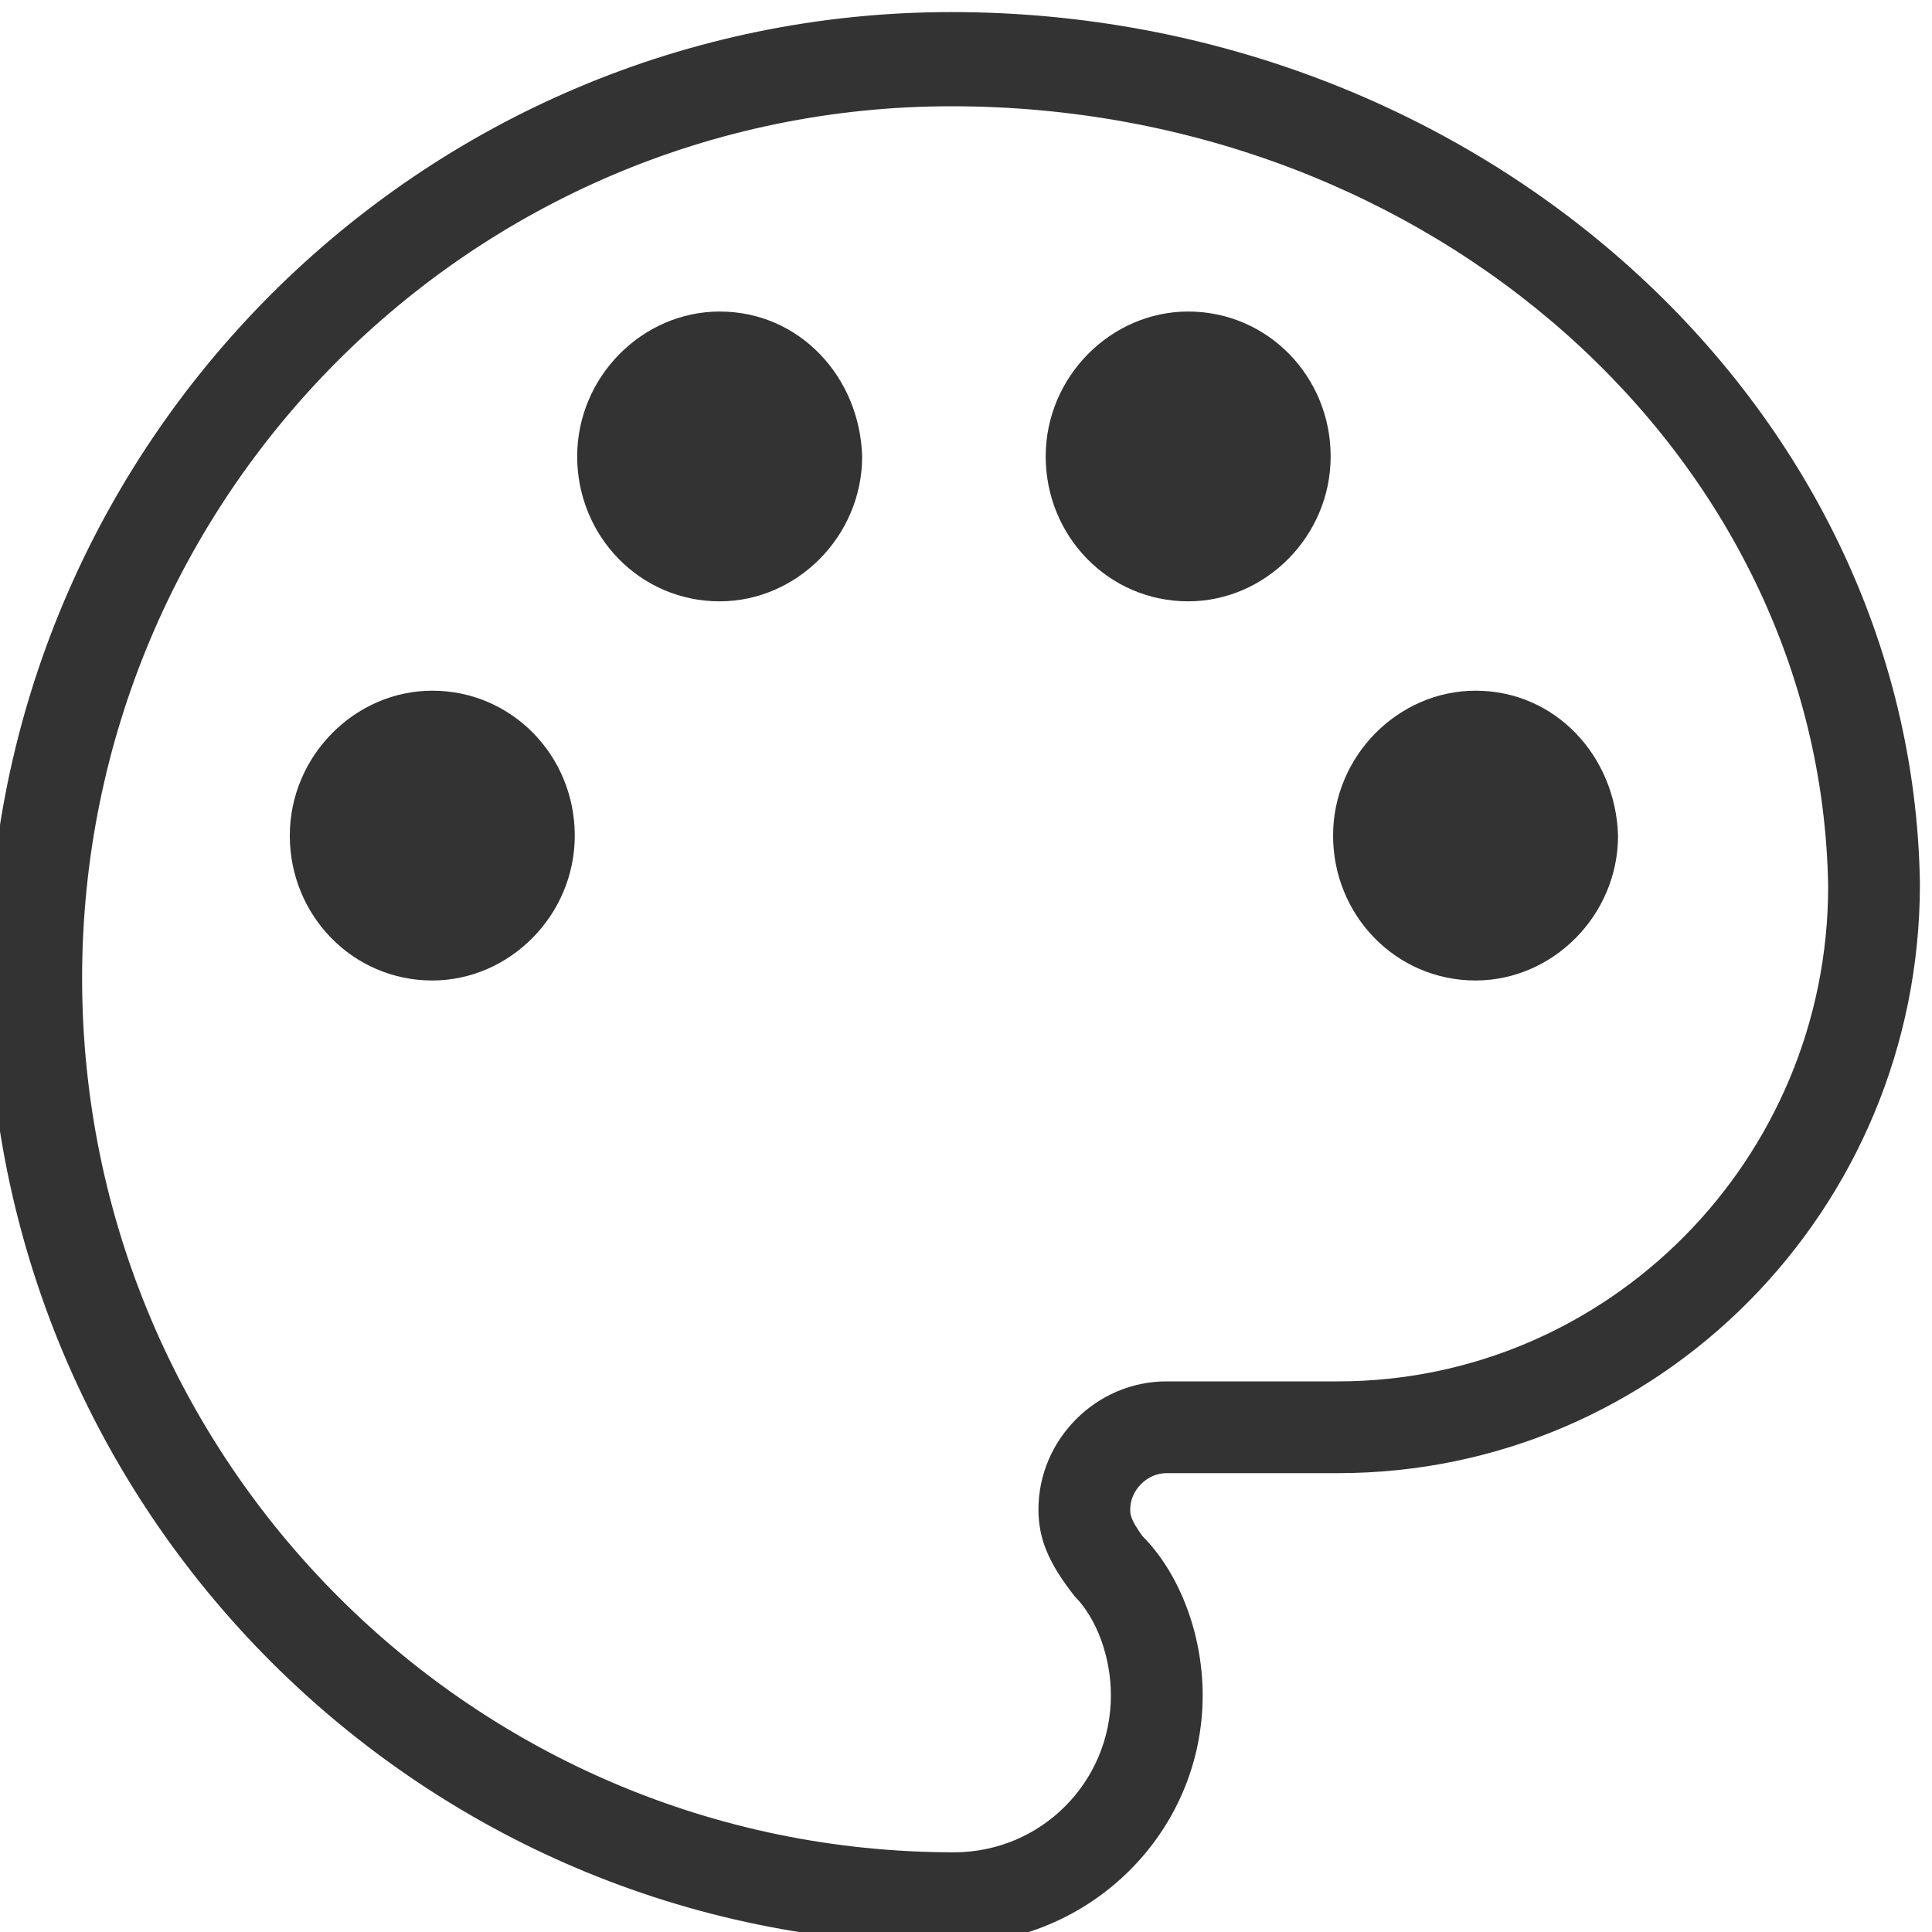
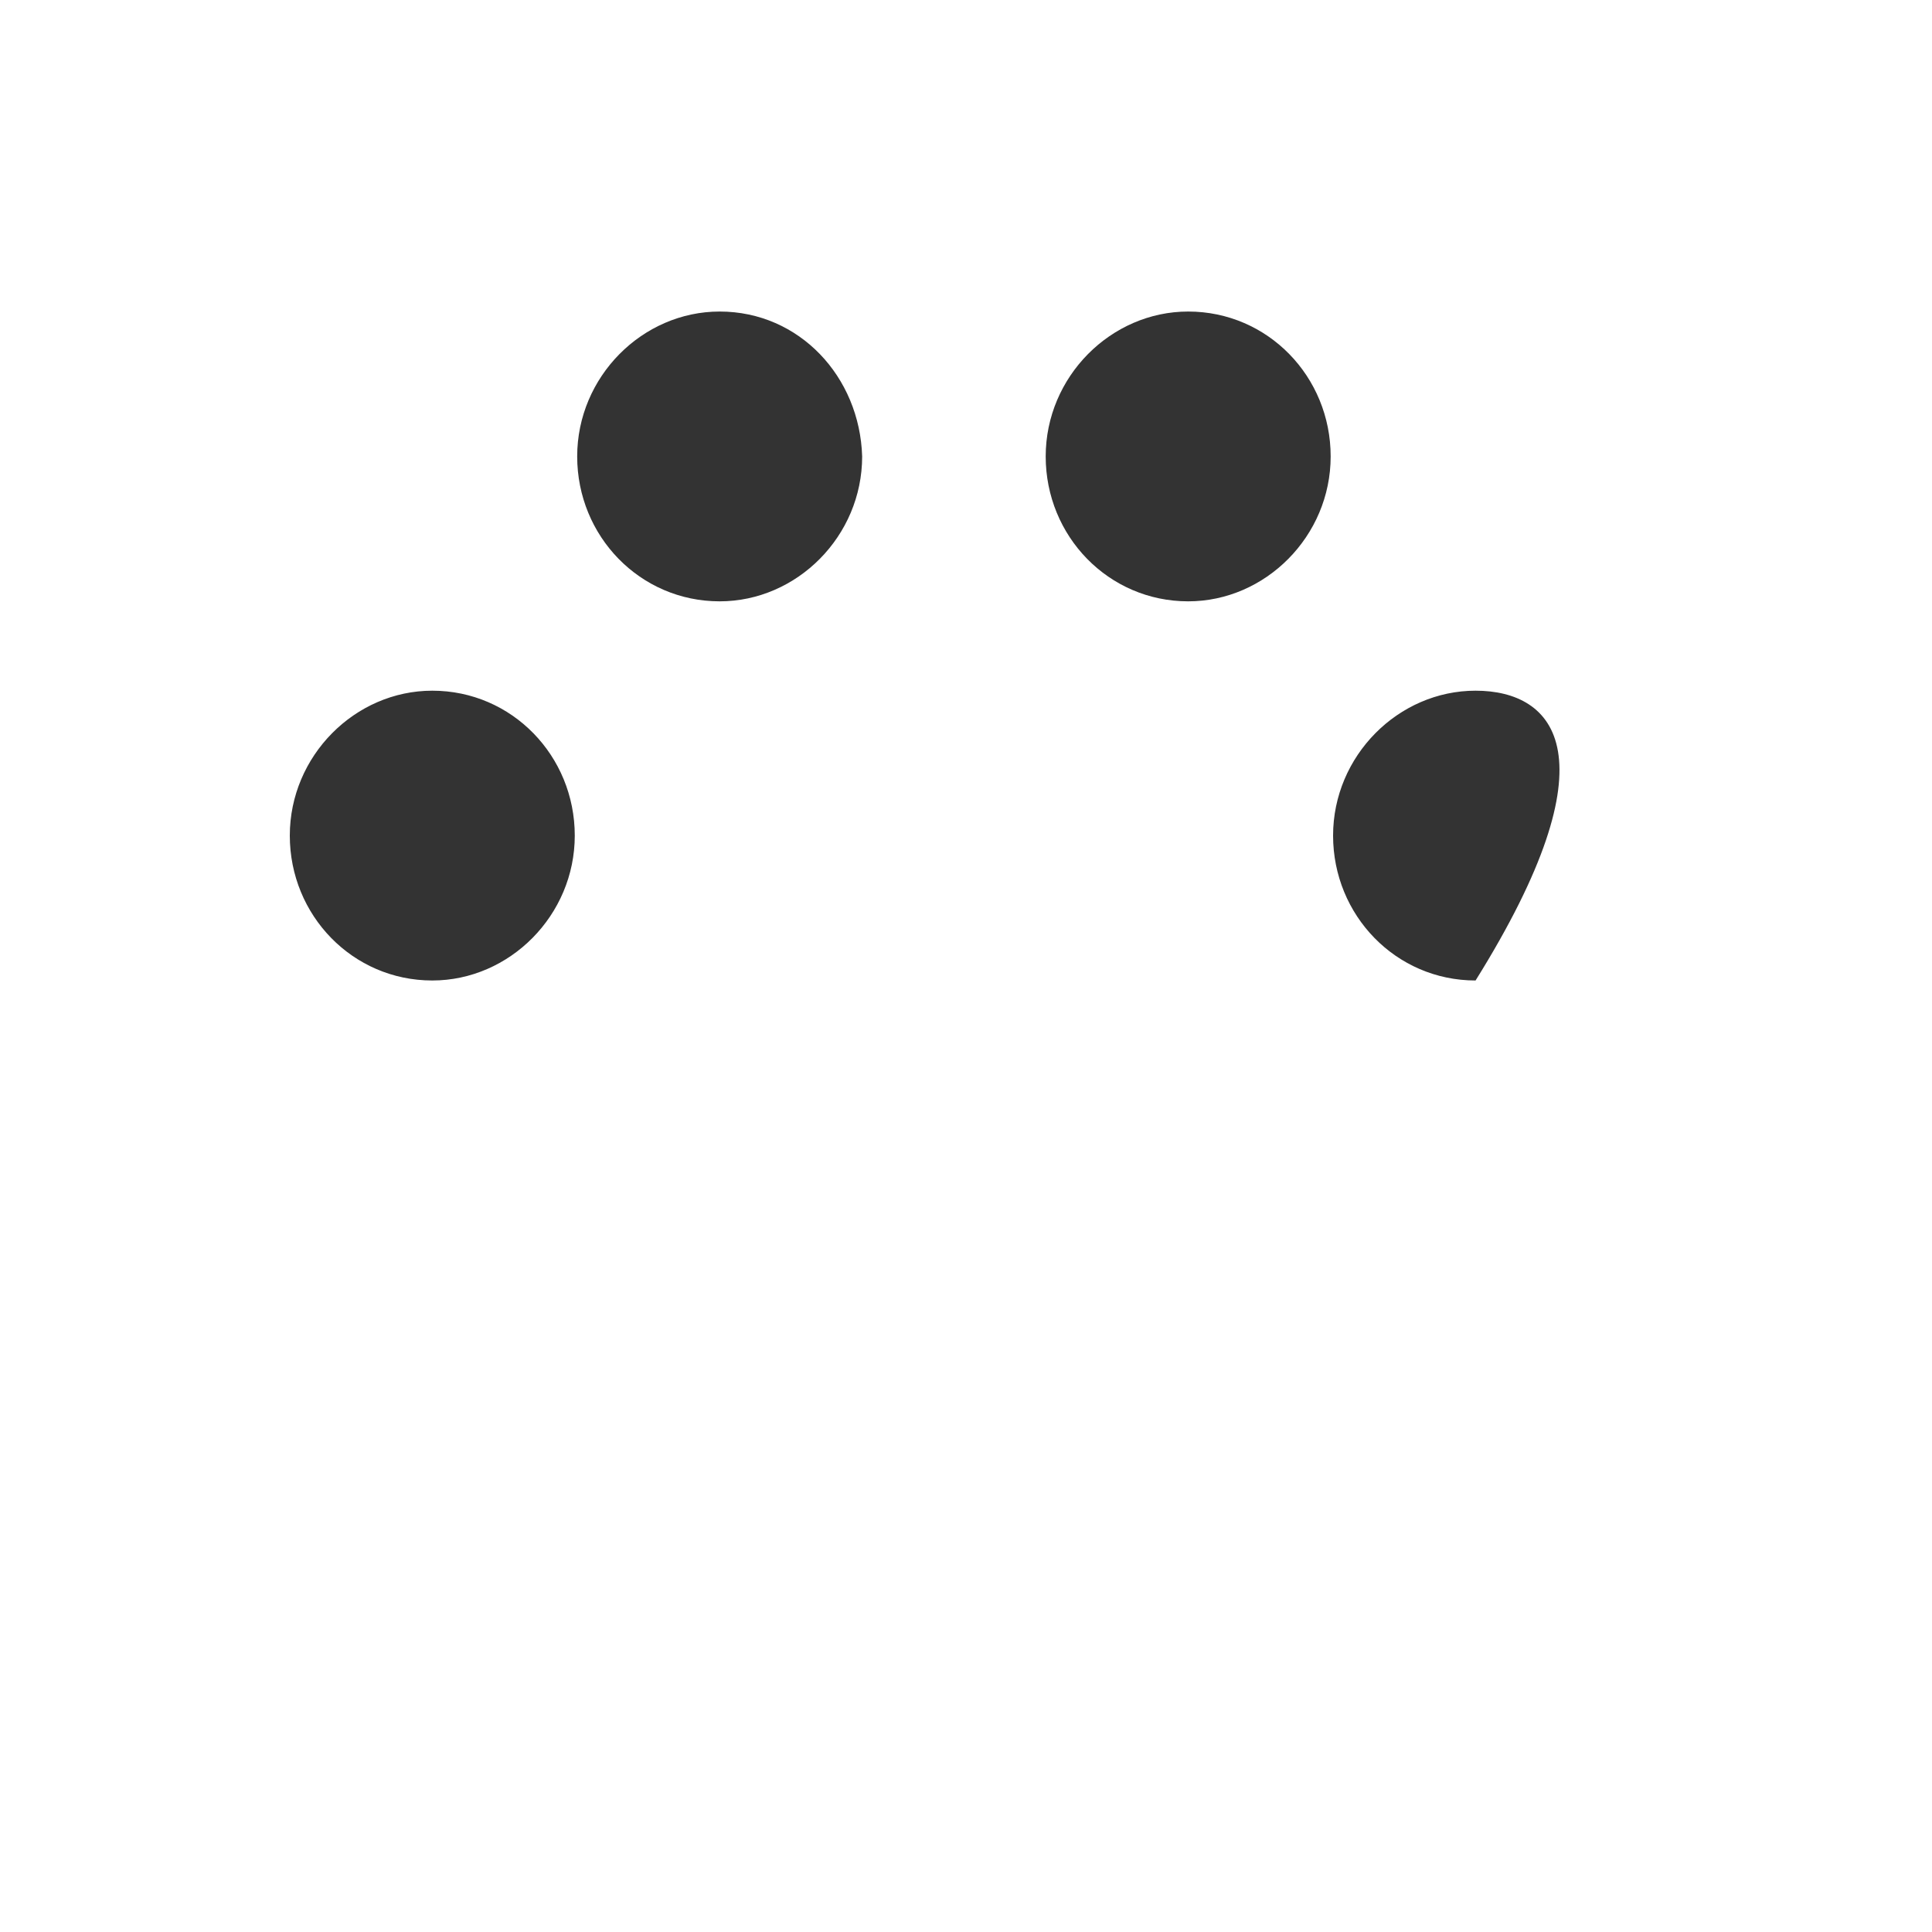
<svg xmlns="http://www.w3.org/2000/svg" version="1.1" id="图层_1" x="0px" y="0px" viewBox="0 0 80 80" style="enable-background:new 0 0 80 80;" xml:space="preserve">
  <style type="text/css">
	.st0{fill:#333333;}
</style>
  <g>
    <g>
-       <path class="st0" d="M61.1,28.6c-3.2,0-5.9,2.7-5.9,6c0,3.3,2.6,6,5.9,6c3.2,0,5.9-2.7,5.9-6C66.9,31.3,64.4,28.6,61.1,28.6    L61.1,28.6z M49.2,12.9c-3.2,0-5.9,2.7-5.9,6c0,3.3,2.6,6,5.9,6c3.2,0,5.9-2.7,5.9-6C55.1,15.6,52.5,12.9,49.2,12.9L49.2,12.9z     M29.8,12.9c-3.2,0-5.9,2.7-5.9,6c0,3.3,2.6,6,5.9,6c3.2,0,5.9-2.7,5.9-6C35.6,15.6,33.1,12.9,29.8,12.9L29.8,12.9z M17.9,28.6    c-3.2,0-5.9,2.7-5.9,6c0,3.3,2.6,6,5.9,6c3.2,0,5.9-2.7,5.9-6C23.8,31.3,21.2,28.6,17.9,28.6L17.9,28.6z M17.9,28.6" />
-       <path class="st0" d="M39.4,80.5c-22,0-39.9-17.9-39.9-40c0-22.1,17.9-40,39.9-40c21.8,0,39.8,16.2,40.1,36.1    C79.5,50.1,68.7,61,55.4,61h-7.1c-0.8,0-1.5,0.7-1.5,1.5c0,0.2,0,0.4,0.5,1.1c1.5,1.5,2.5,4,2.5,6.6    C49.8,75.9,45.1,80.5,39.4,80.5L39.4,80.5z M39.4,4.4C19.5,4.4,3.4,20.6,3.4,40.5c0,20,16.2,36.2,36.1,36.2c3.6,0,6.5-2.9,6.5-6.5    c0-1.6-0.6-3.2-1.5-4.1c-1.1-1.4-1.5-2.4-1.5-3.6c0-2.9,2.4-5.3,5.3-5.3h7.1c11.2,0,20.3-9.2,20.3-20.5    C75.4,18.8,59.2,4.4,39.4,4.4L39.4,4.4z M39.4,4.4" />
+       <path class="st0" d="M61.1,28.6c-3.2,0-5.9,2.7-5.9,6c0,3.3,2.6,6,5.9,6C66.9,31.3,64.4,28.6,61.1,28.6    L61.1,28.6z M49.2,12.9c-3.2,0-5.9,2.7-5.9,6c0,3.3,2.6,6,5.9,6c3.2,0,5.9-2.7,5.9-6C55.1,15.6,52.5,12.9,49.2,12.9L49.2,12.9z     M29.8,12.9c-3.2,0-5.9,2.7-5.9,6c0,3.3,2.6,6,5.9,6c3.2,0,5.9-2.7,5.9-6C35.6,15.6,33.1,12.9,29.8,12.9L29.8,12.9z M17.9,28.6    c-3.2,0-5.9,2.7-5.9,6c0,3.3,2.6,6,5.9,6c3.2,0,5.9-2.7,5.9-6C23.8,31.3,21.2,28.6,17.9,28.6L17.9,28.6z M17.9,28.6" />
    </g>
  </g>
</svg>